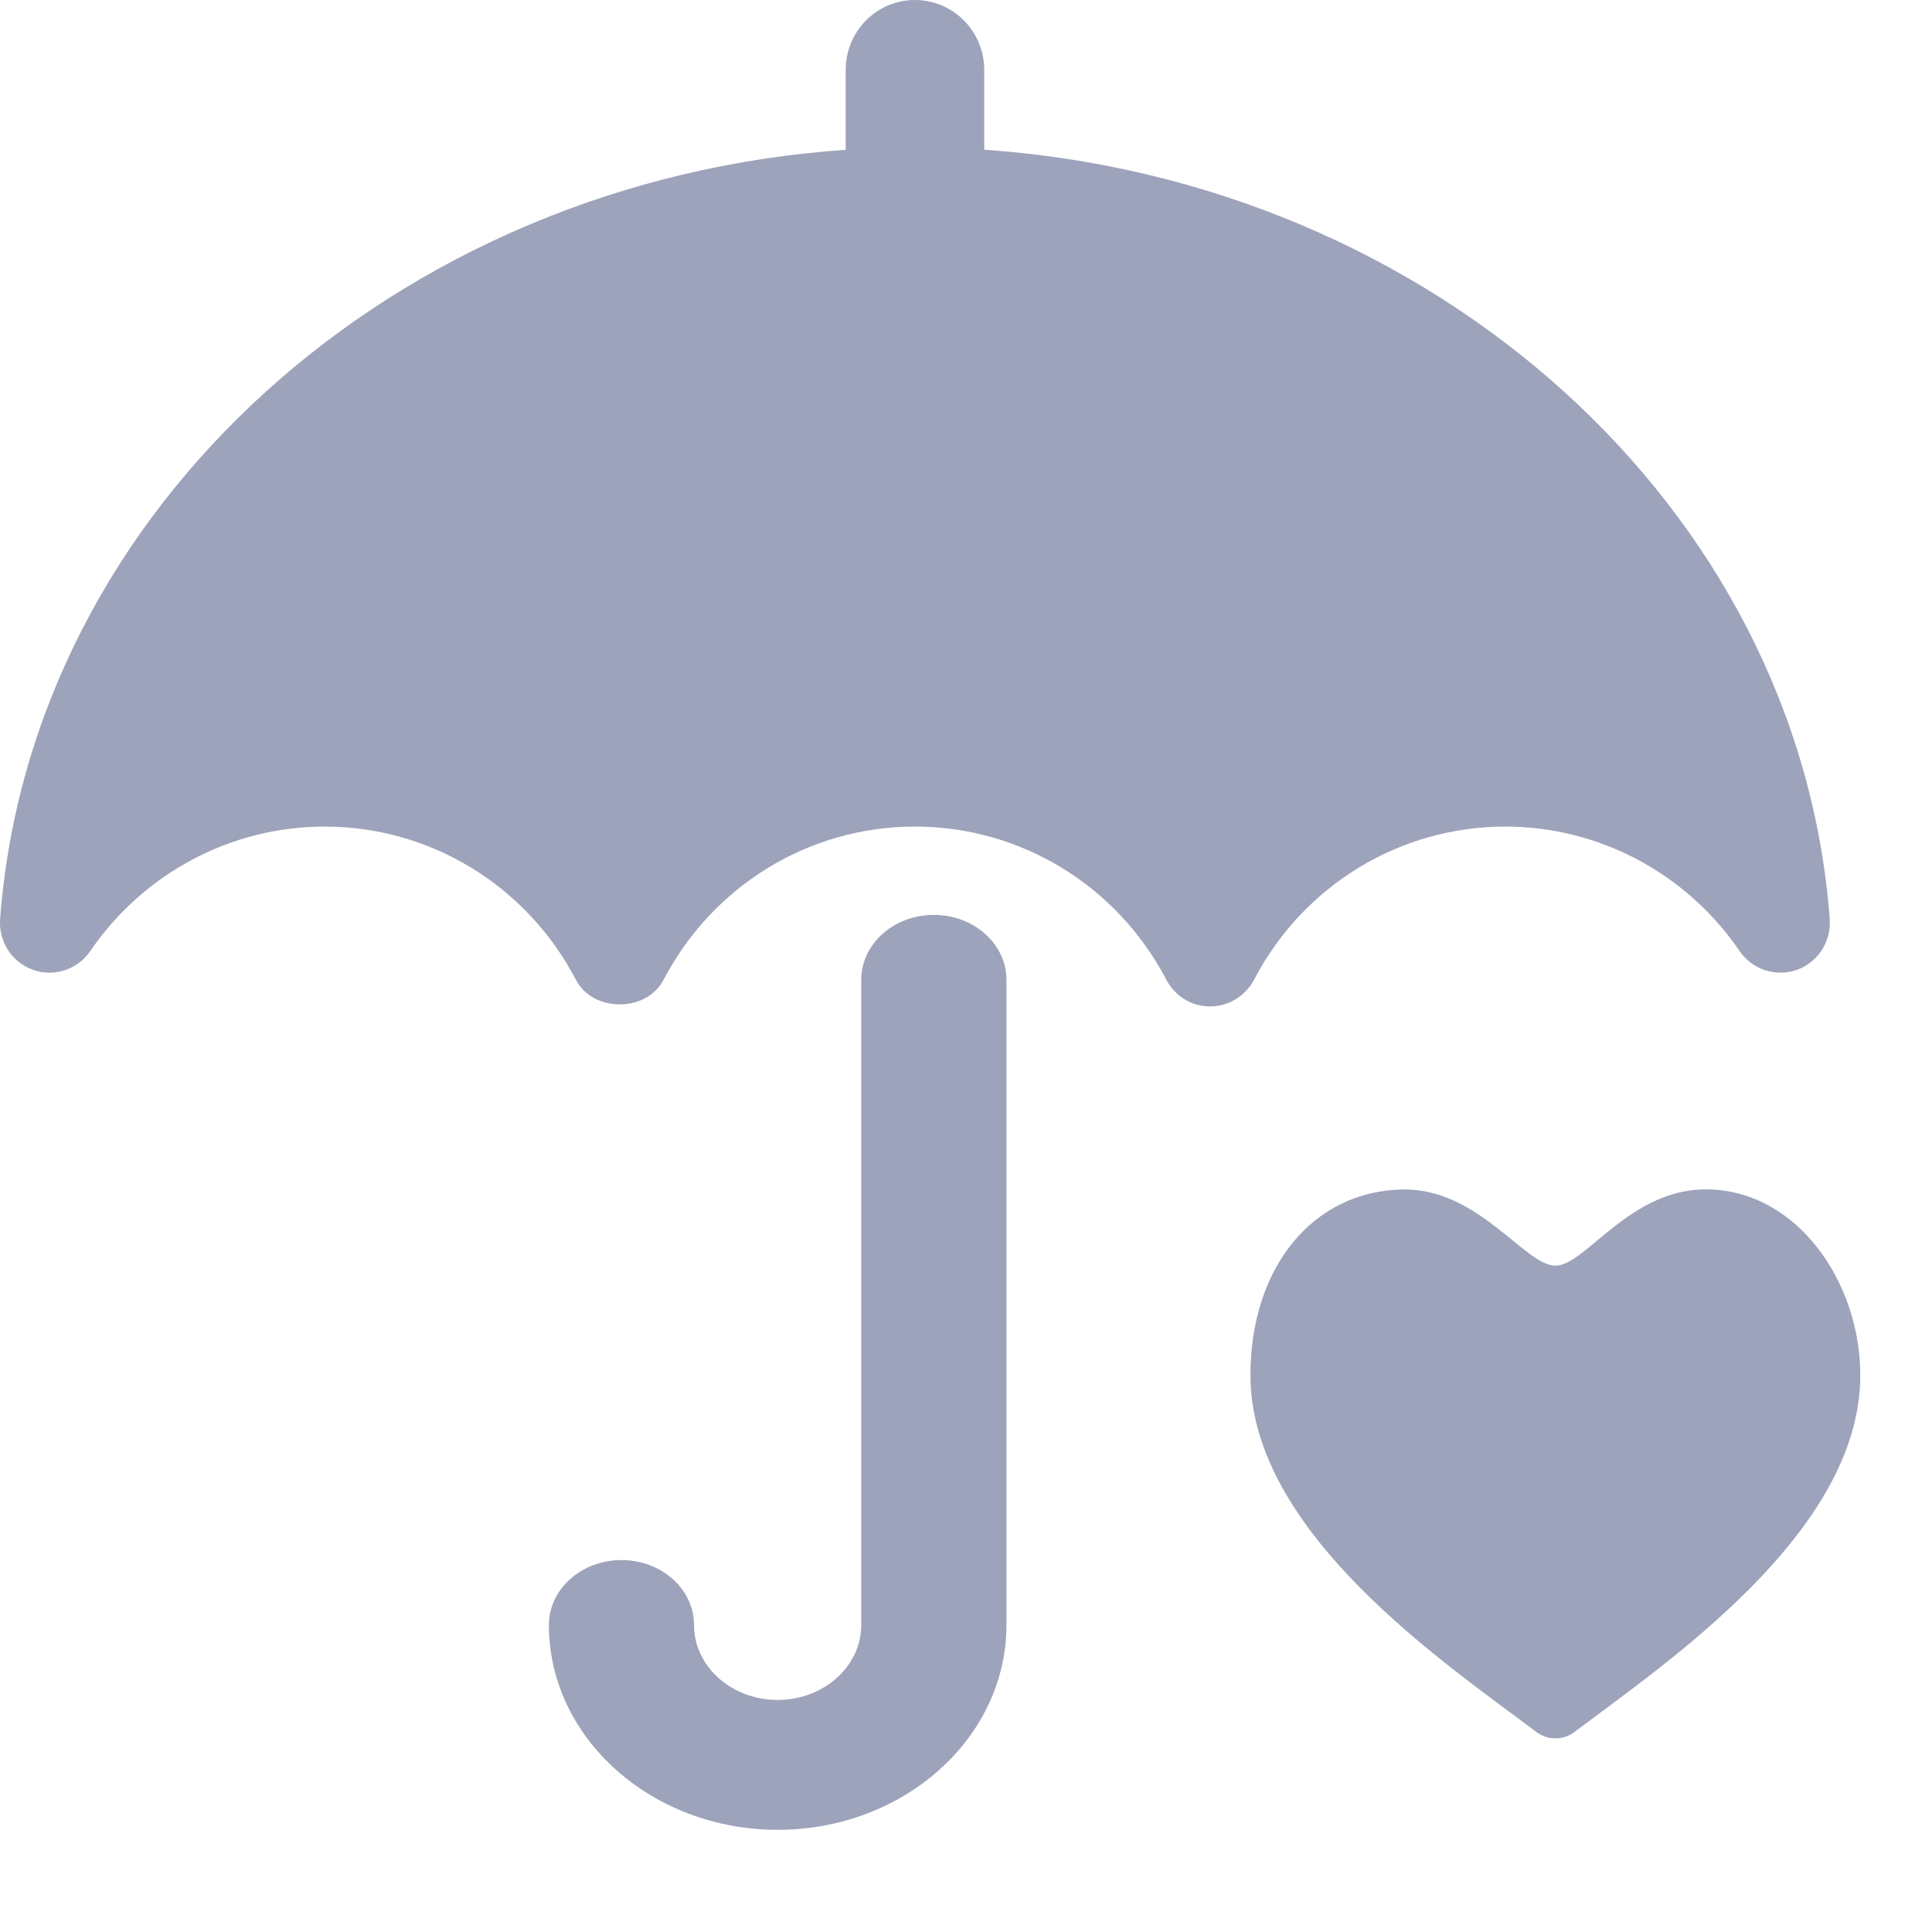
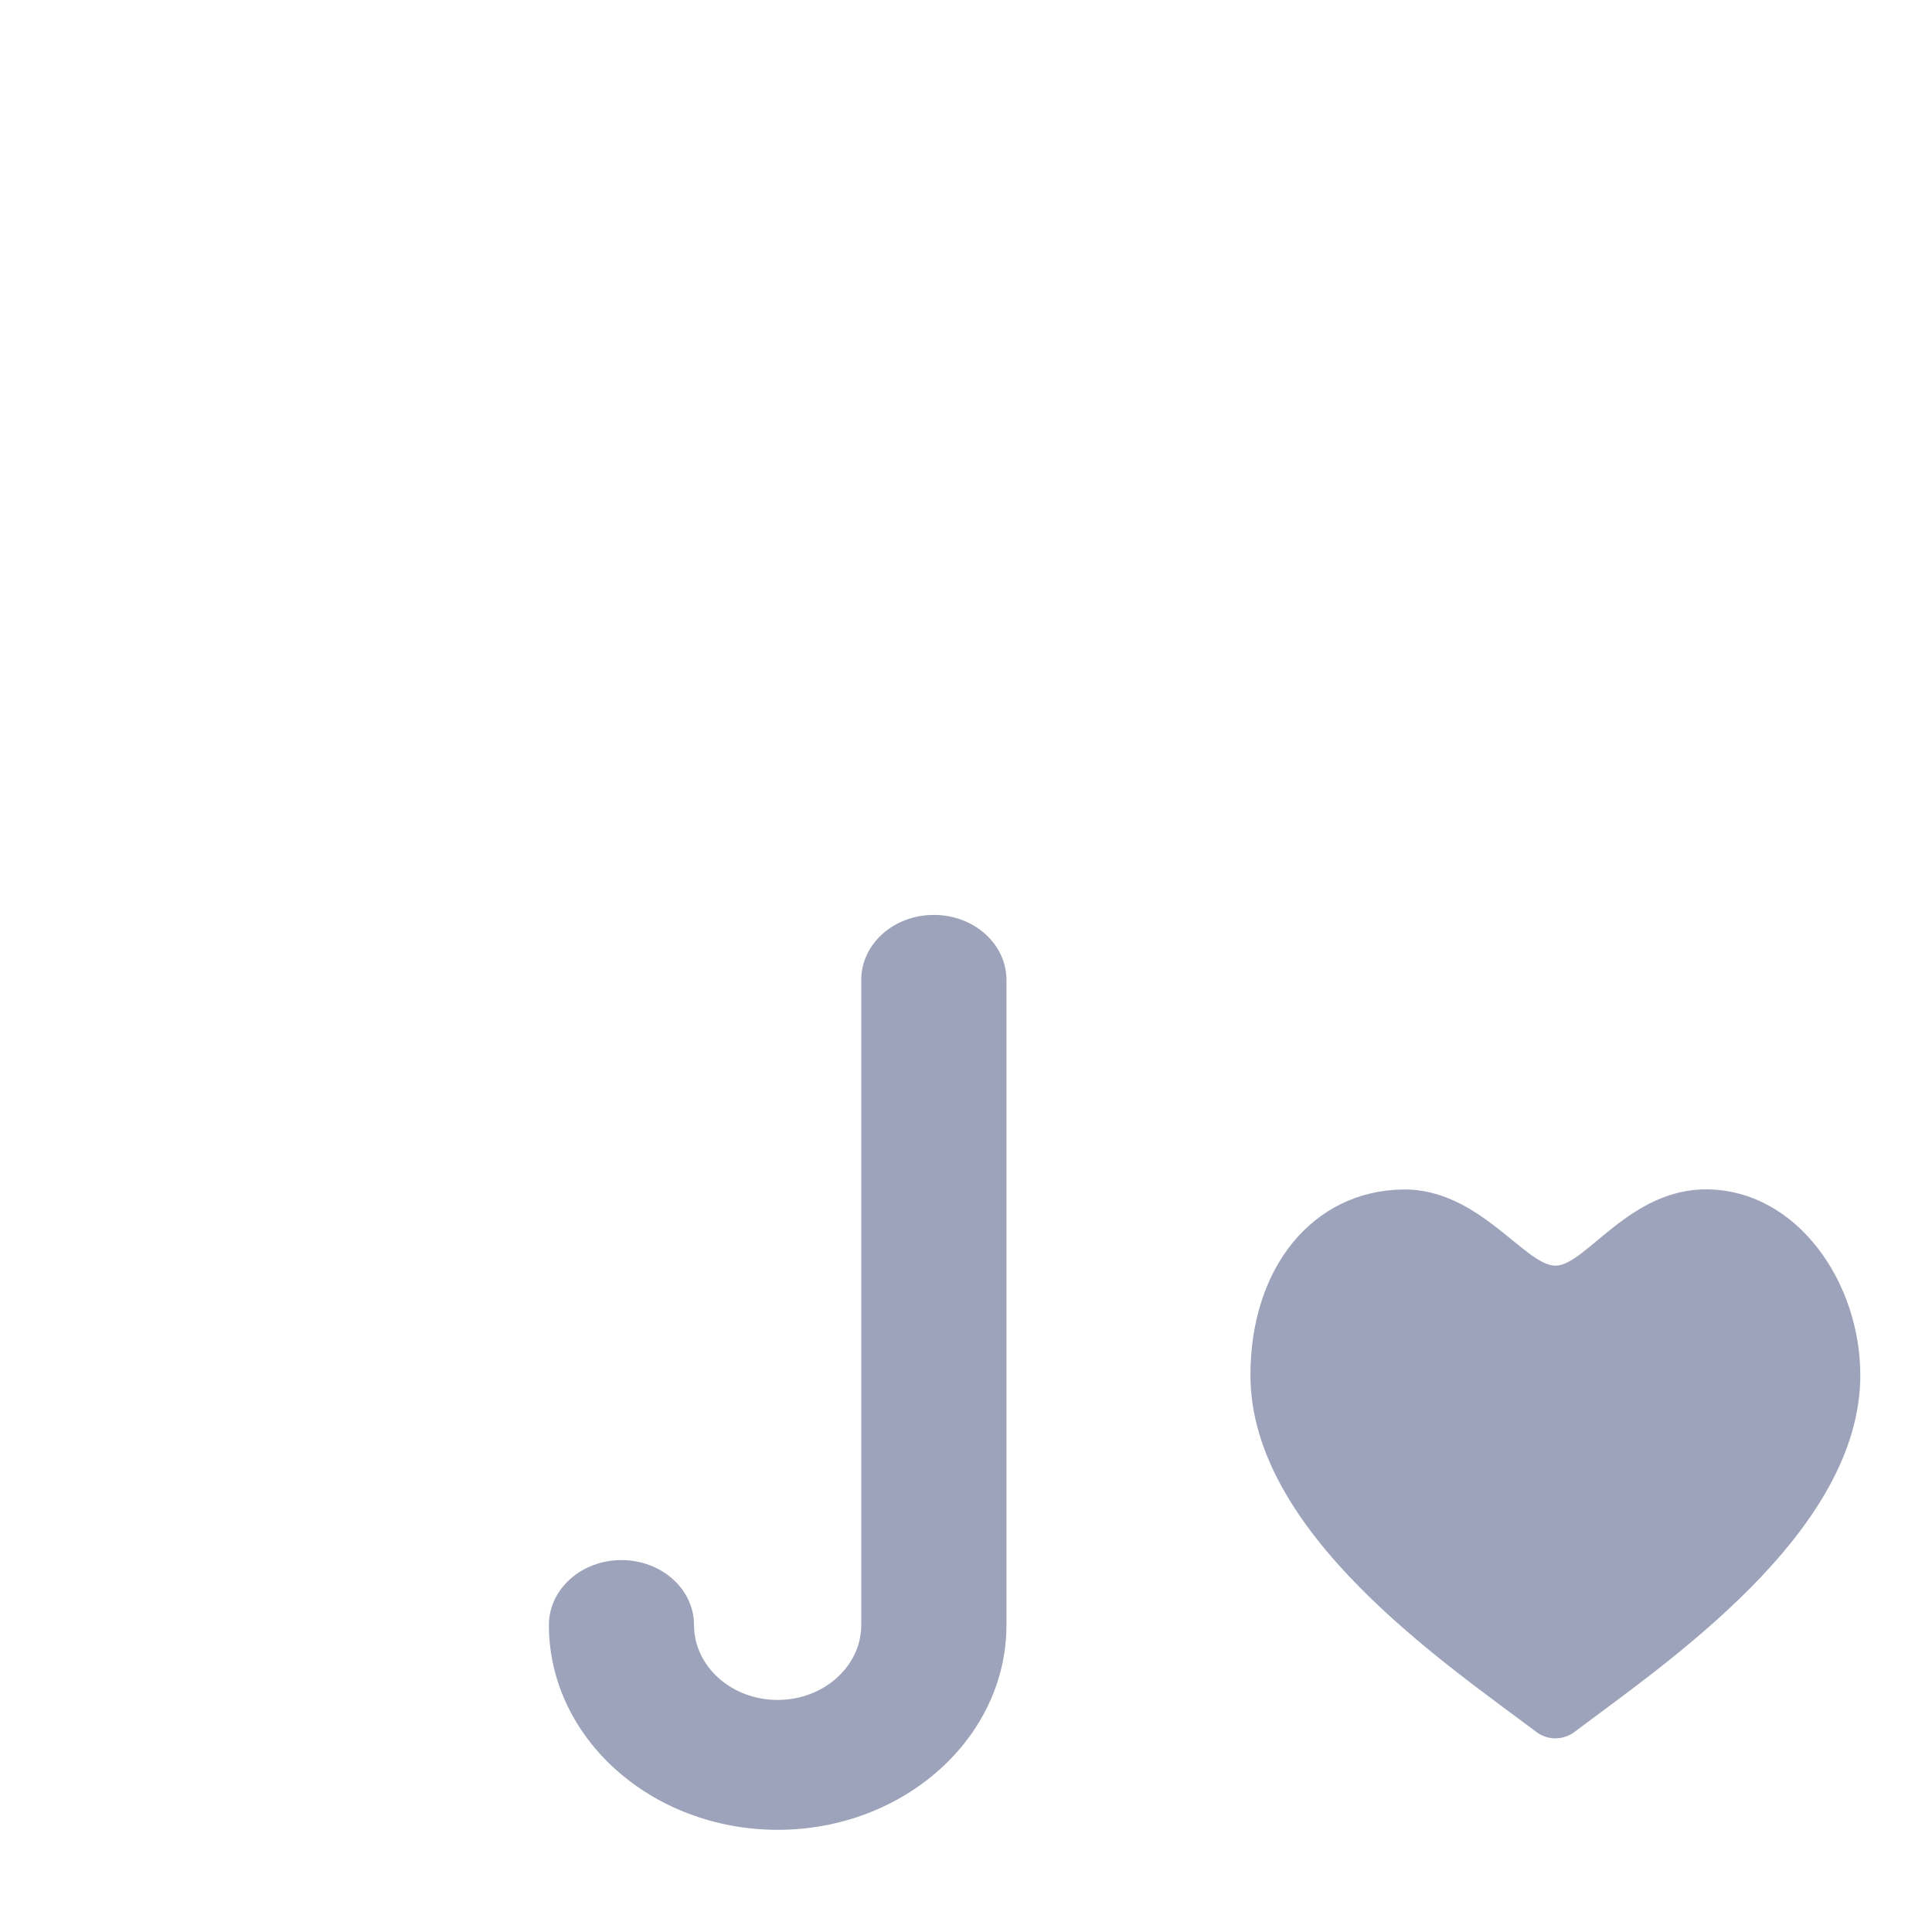
<svg xmlns="http://www.w3.org/2000/svg" fill="none" height="100%" overflow="visible" preserveAspectRatio="none" style="display: block;" viewBox="0 0 18 18" width="100%">
  <g id="Vector">
    <path d="M14.671 16.135C14.564 16.216 14.418 16.216 14.312 16.135C13.477 15.505 11.65 14.282 11.65 12.813C11.65 11.803 12.236 11.095 13.07 11.082C13.776 11.071 14.207 11.792 14.491 11.792C14.775 11.792 15.182 11.07 15.912 11.081C16.746 11.095 17.332 11.947 17.332 12.813C17.332 14.282 15.505 15.504 14.671 16.135Z" fill="#9DA3BA" />
-     <path d="M9.17 1.396V0.651C9.17 0.292 8.881 0 8.524 0C8.168 0 7.879 0.292 7.879 0.651V1.396C3.695 1.682 0.291 4.723 0.001 8.561C-0.015 8.772 0.111 8.966 0.308 9.036C0.505 9.106 0.723 9.033 0.841 8.861C1.337 8.135 2.153 7.701 3.024 7.701C4.008 7.701 4.905 8.248 5.366 9.129C5.525 9.434 6.022 9.434 6.182 9.129C6.643 8.248 7.54 7.701 8.524 7.701C9.509 7.701 10.406 8.248 10.867 9.129C10.947 9.281 11.103 9.377 11.274 9.377C11.445 9.377 11.602 9.281 11.683 9.129C12.143 8.248 13.041 7.701 14.025 7.701C14.896 7.701 15.712 8.135 16.207 8.86C16.325 9.033 16.544 9.105 16.741 9.036C16.937 8.966 17.063 8.772 17.047 8.561C16.758 4.723 13.354 1.682 9.169 1.395L9.17 1.396Z" fill="#9DA3BA" />
    <path d="M8.7 8.524C8.326 8.524 8.024 8.795 8.024 9.13V15.14C8.024 15.525 7.674 15.838 7.245 15.838C6.815 15.838 6.466 15.525 6.466 15.14C6.466 14.805 6.163 14.535 5.79 14.535C5.416 14.535 5.114 14.806 5.114 15.14C5.114 16.192 6.07 17.048 7.246 17.048C8.42 17.048 9.377 16.192 9.377 15.14V9.13C9.377 8.795 9.074 8.524 8.701 8.524H8.7Z" fill="#9DA3BA" />
  </g>
</svg>